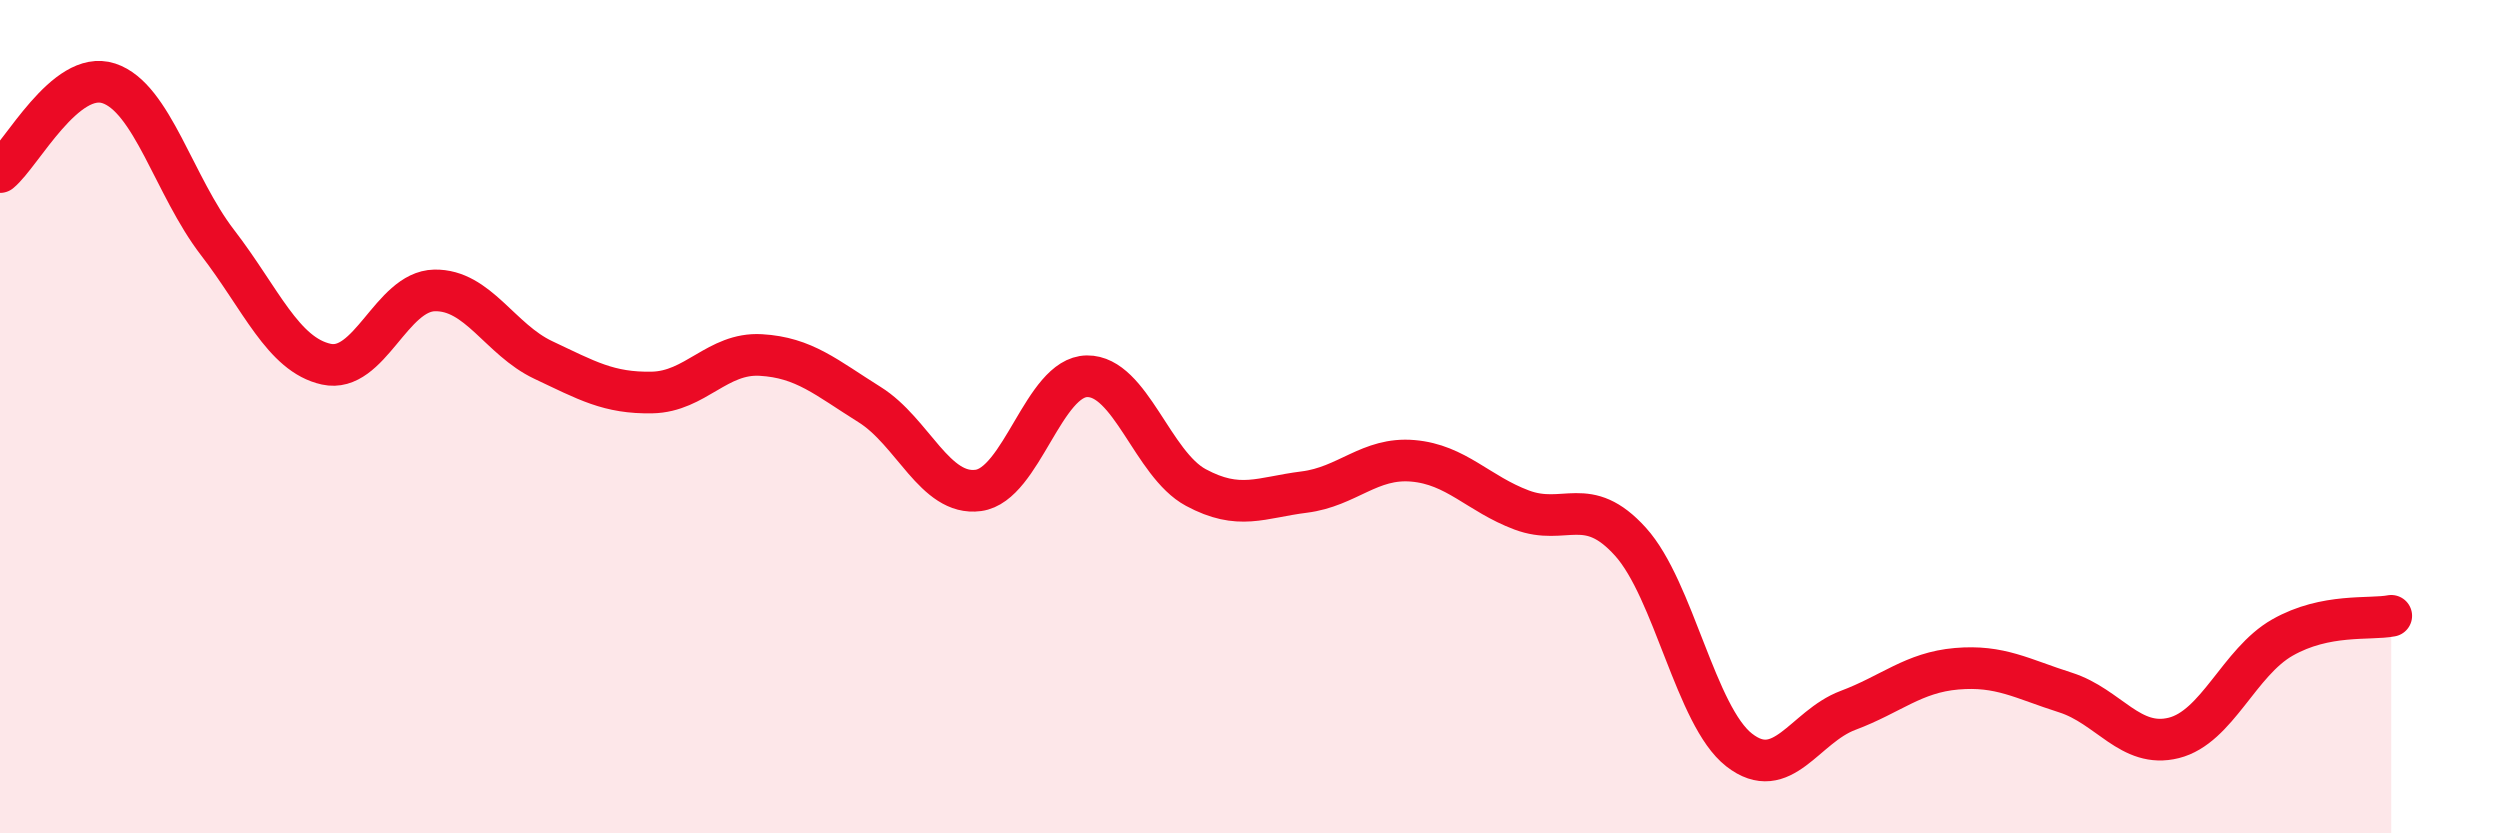
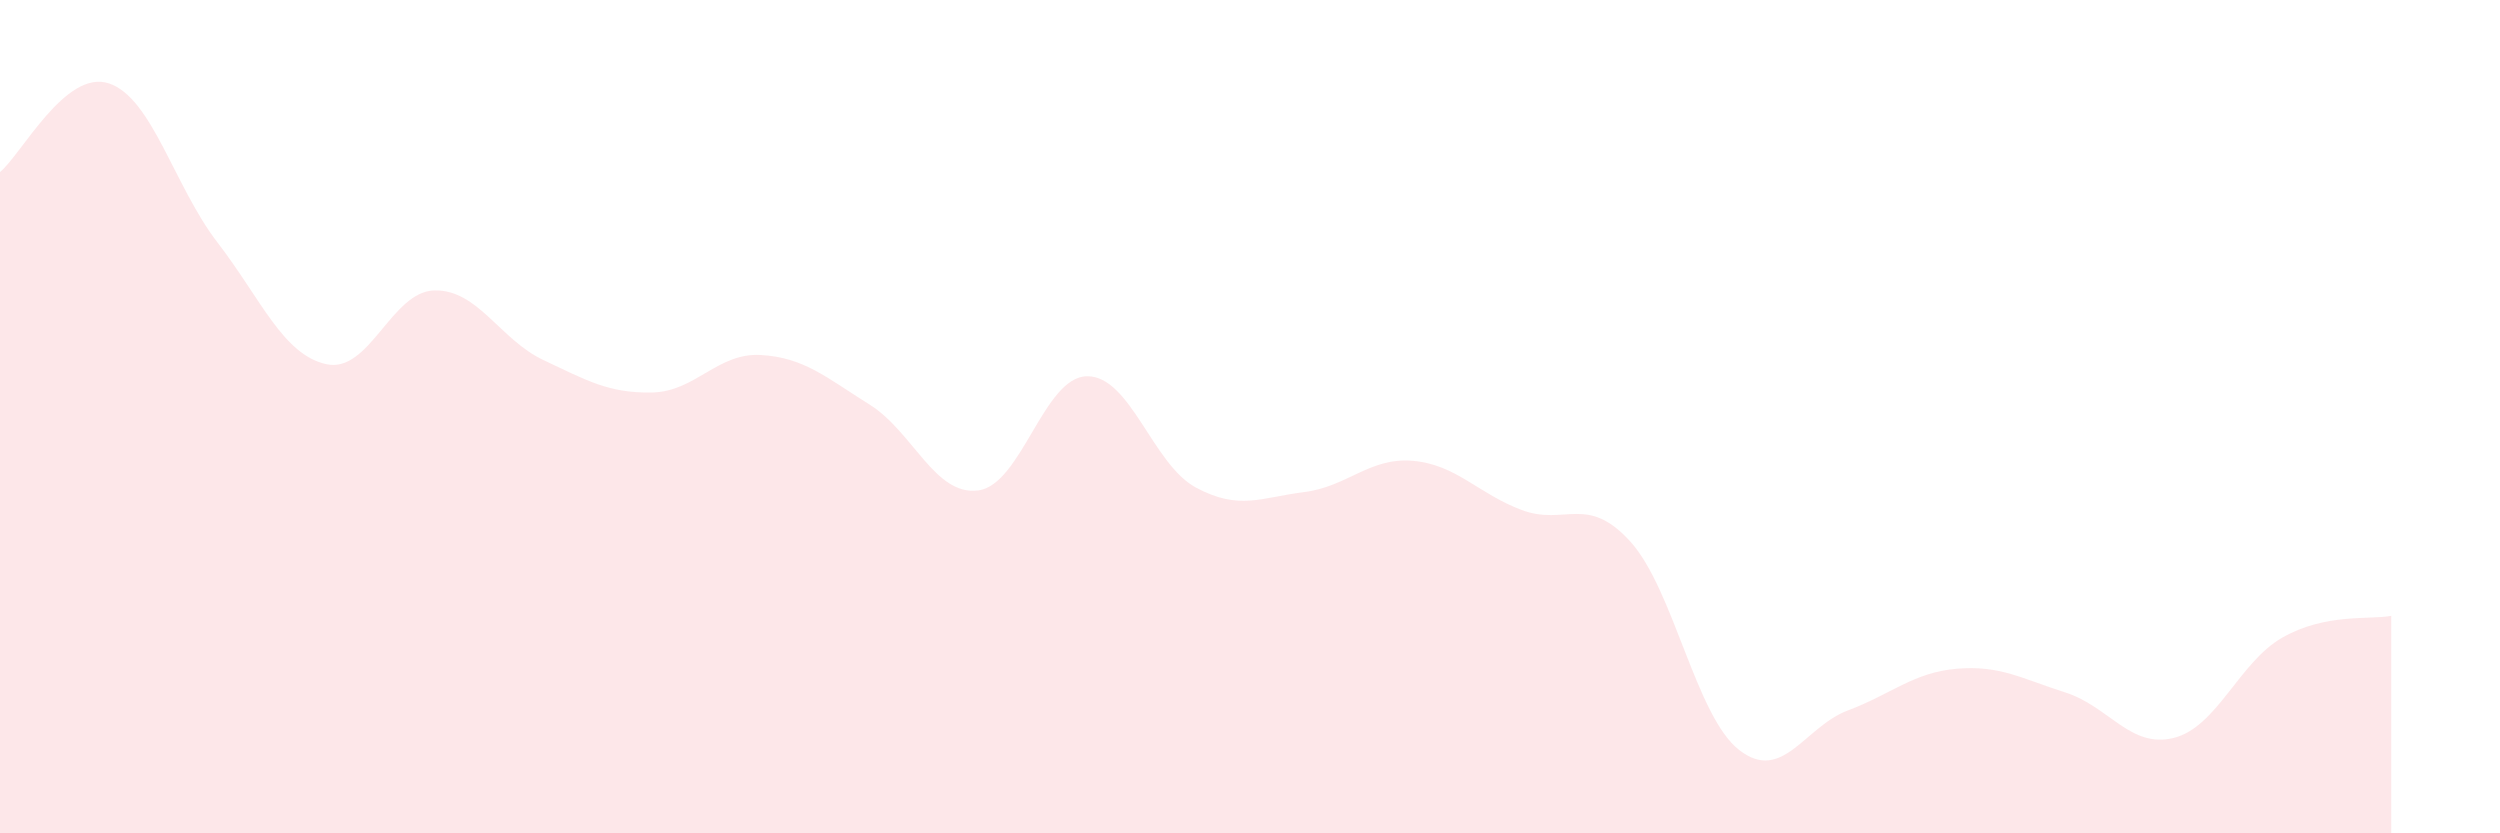
<svg xmlns="http://www.w3.org/2000/svg" width="60" height="20" viewBox="0 0 60 20">
  <path d="M 0,4.13 C 0.52,3.7 1.57,1.66 2.61,2 C 3.65,2.34 4.18,4.47 5.22,5.82 C 6.26,7.17 6.79,8.51 7.83,8.74 C 8.87,8.97 9.39,6.99 10.43,6.97 C 11.47,6.95 12,8.15 13.04,8.64 C 14.08,9.13 14.61,9.44 15.65,9.42 C 16.69,9.4 17.22,8.46 18.26,8.52 C 19.3,8.58 19.83,9.06 20.87,9.71 C 21.91,10.36 22.44,11.91 23.48,11.77 C 24.52,11.63 25.05,9.04 26.09,9.03 C 27.13,9.02 27.66,11.14 28.7,11.7 C 29.74,12.26 30.26,11.94 31.3,11.81 C 32.34,11.68 32.87,10.97 33.91,11.06 C 34.95,11.15 35.48,11.85 36.52,12.24 C 37.56,12.63 38.09,11.85 39.13,13 C 40.17,14.15 40.7,17.19 41.74,18 C 42.78,18.81 43.31,17.44 44.35,17.05 C 45.39,16.66 45.92,16.14 46.96,16.05 C 48,15.96 48.53,16.29 49.57,16.62 C 50.61,16.95 51.13,17.97 52.17,17.71 C 53.21,17.45 53.74,15.89 54.78,15.3 C 55.82,14.71 56.87,14.88 57.39,14.78L57.39 20L0 20Z" fill="#EB0A25" opacity="0.1" stroke-linecap="round" stroke-linejoin="round" />
-   <path d="M 0,4.13 C 0.52,3.7 1.57,1.66 2.61,2 C 3.65,2.34 4.18,4.47 5.22,5.82 C 6.26,7.17 6.79,8.51 7.83,8.74 C 8.87,8.97 9.39,6.99 10.43,6.97 C 11.47,6.95 12,8.15 13.04,8.64 C 14.08,9.13 14.61,9.44 15.65,9.42 C 16.69,9.4 17.22,8.46 18.26,8.52 C 19.3,8.58 19.83,9.06 20.87,9.71 C 21.91,10.36 22.44,11.91 23.48,11.77 C 24.52,11.63 25.05,9.04 26.09,9.03 C 27.13,9.02 27.66,11.14 28.7,11.7 C 29.74,12.26 30.26,11.94 31.3,11.81 C 32.34,11.68 32.87,10.97 33.91,11.06 C 34.95,11.15 35.48,11.85 36.52,12.24 C 37.56,12.63 38.09,11.85 39.13,13 C 40.17,14.15 40.7,17.19 41.74,18 C 42.78,18.81 43.31,17.44 44.35,17.05 C 45.39,16.66 45.92,16.14 46.96,16.05 C 48,15.96 48.53,16.29 49.57,16.62 C 50.61,16.95 51.13,17.97 52.17,17.71 C 53.21,17.45 53.74,15.89 54.78,15.3 C 55.82,14.71 56.87,14.88 57.39,14.78" stroke="#EB0A25" stroke-width="1" fill="none" stroke-linecap="round" stroke-linejoin="round" />
</svg>